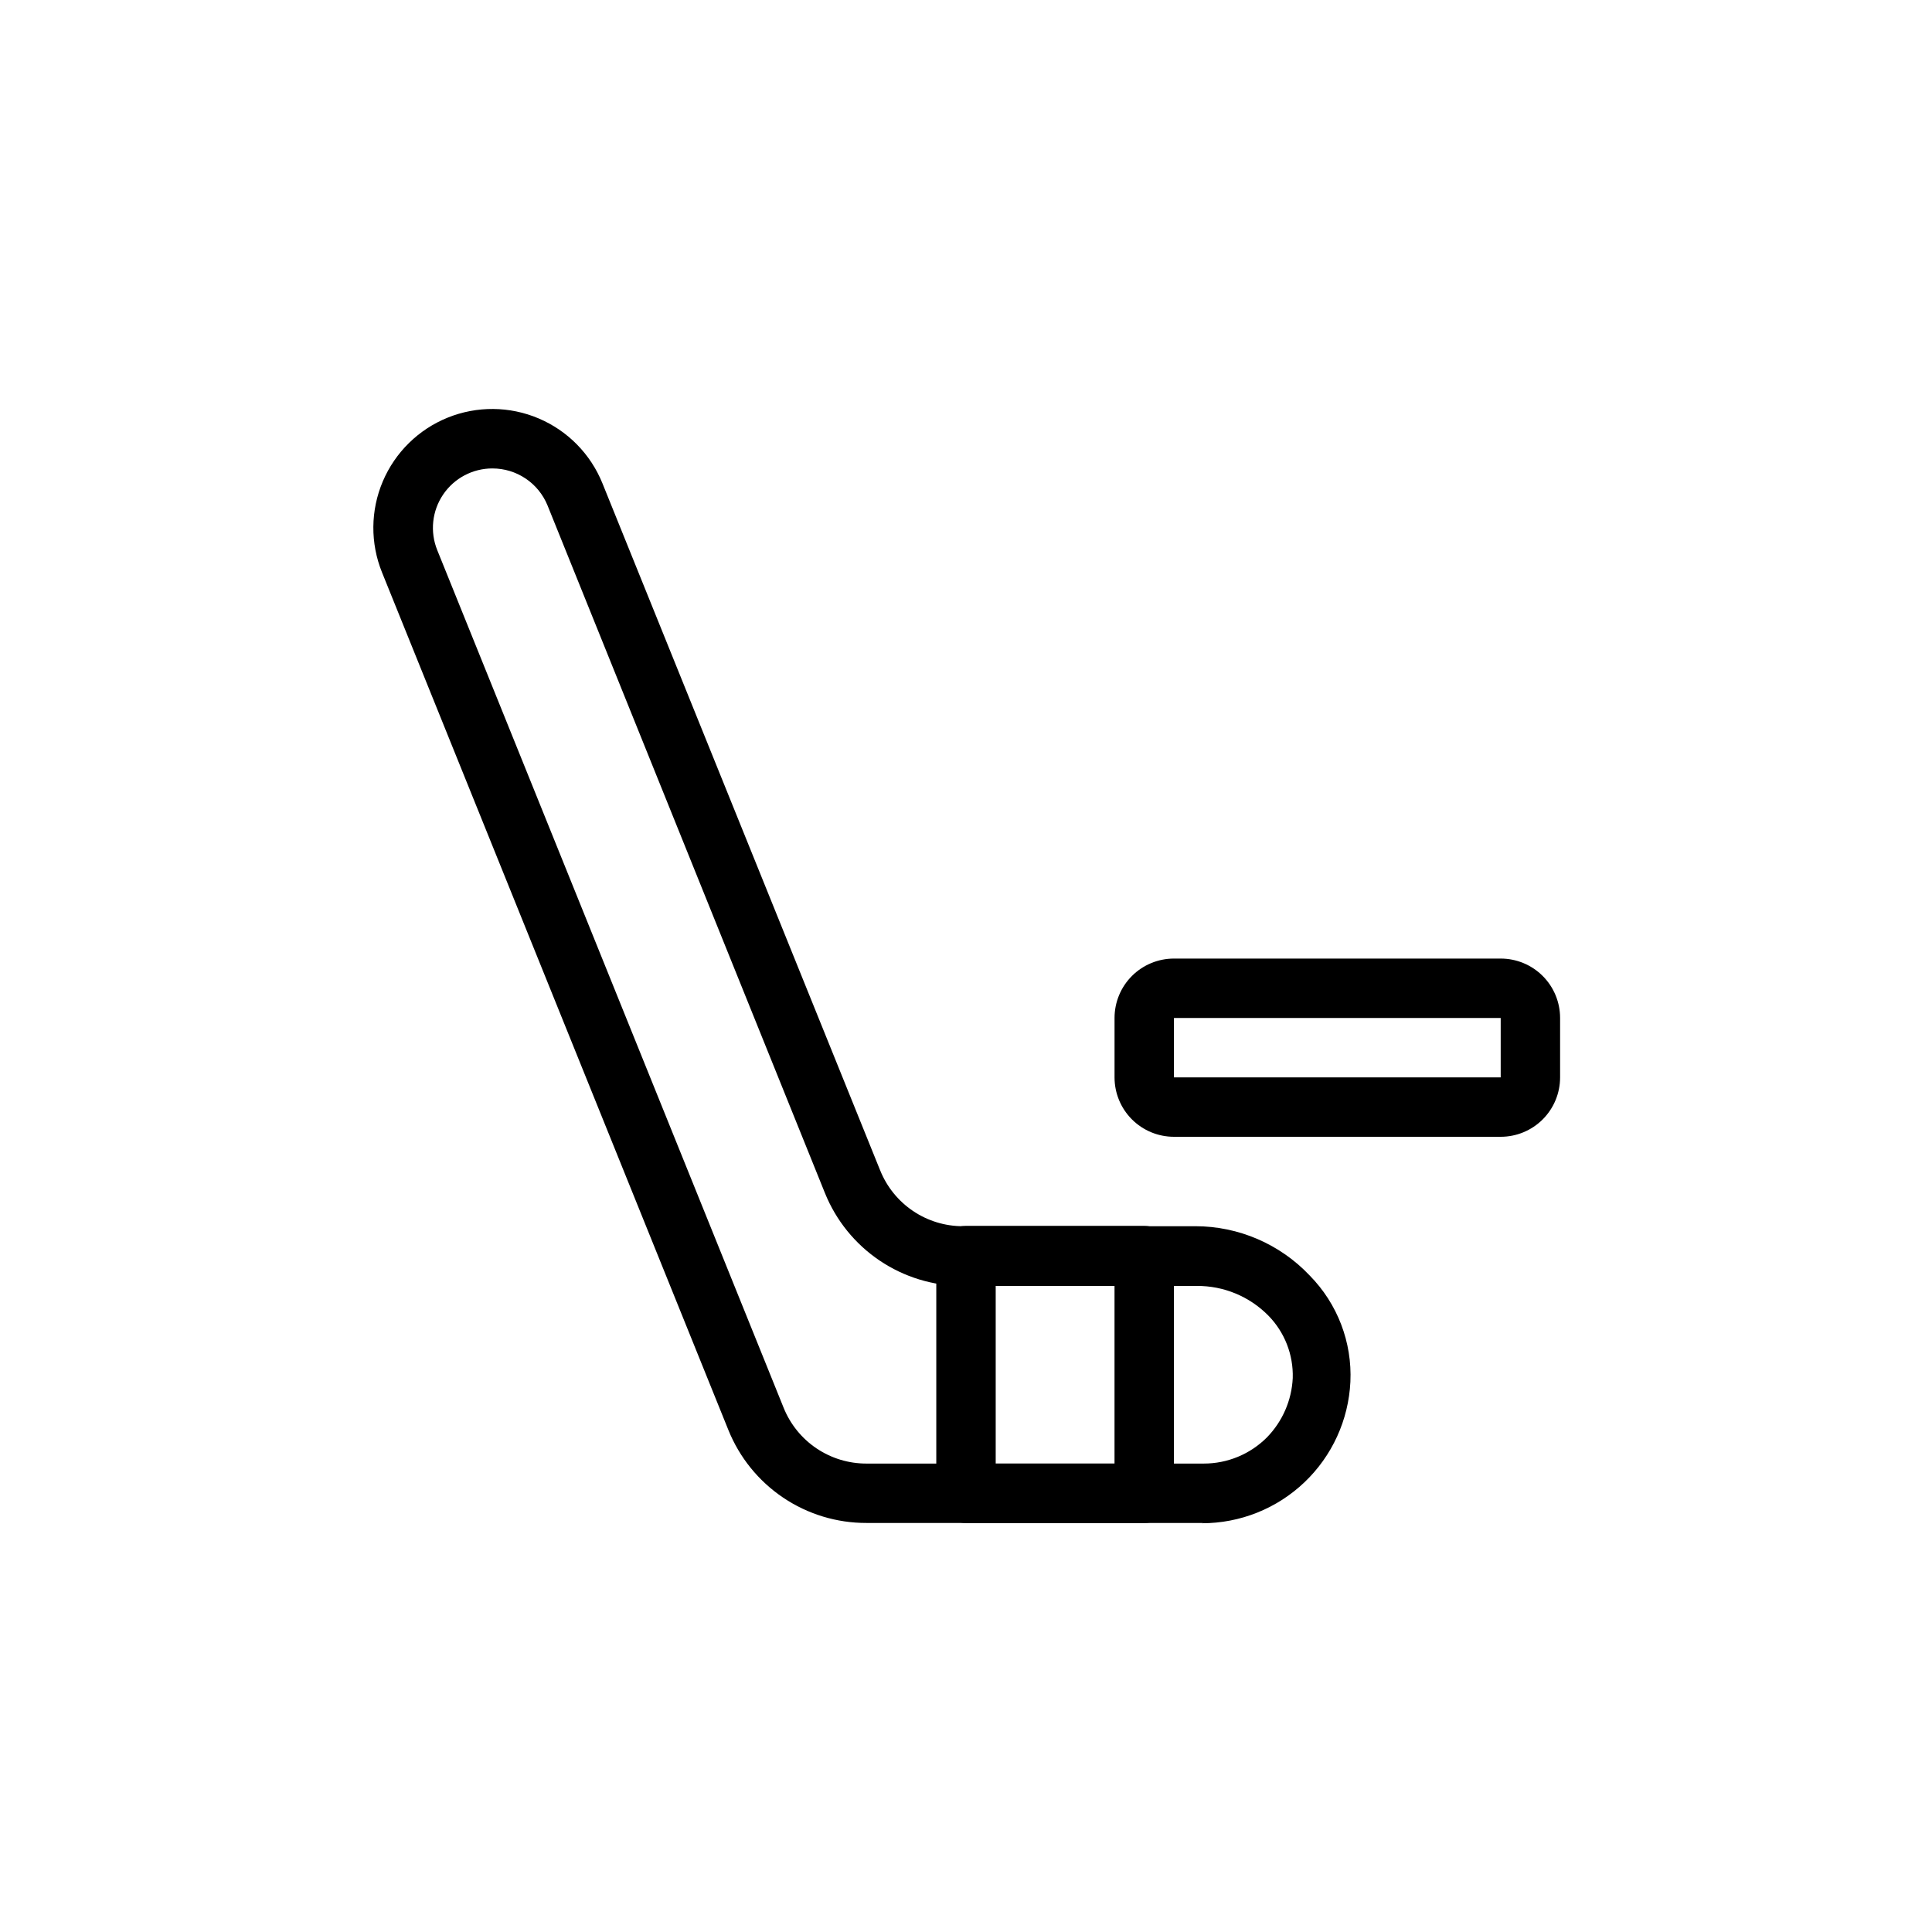
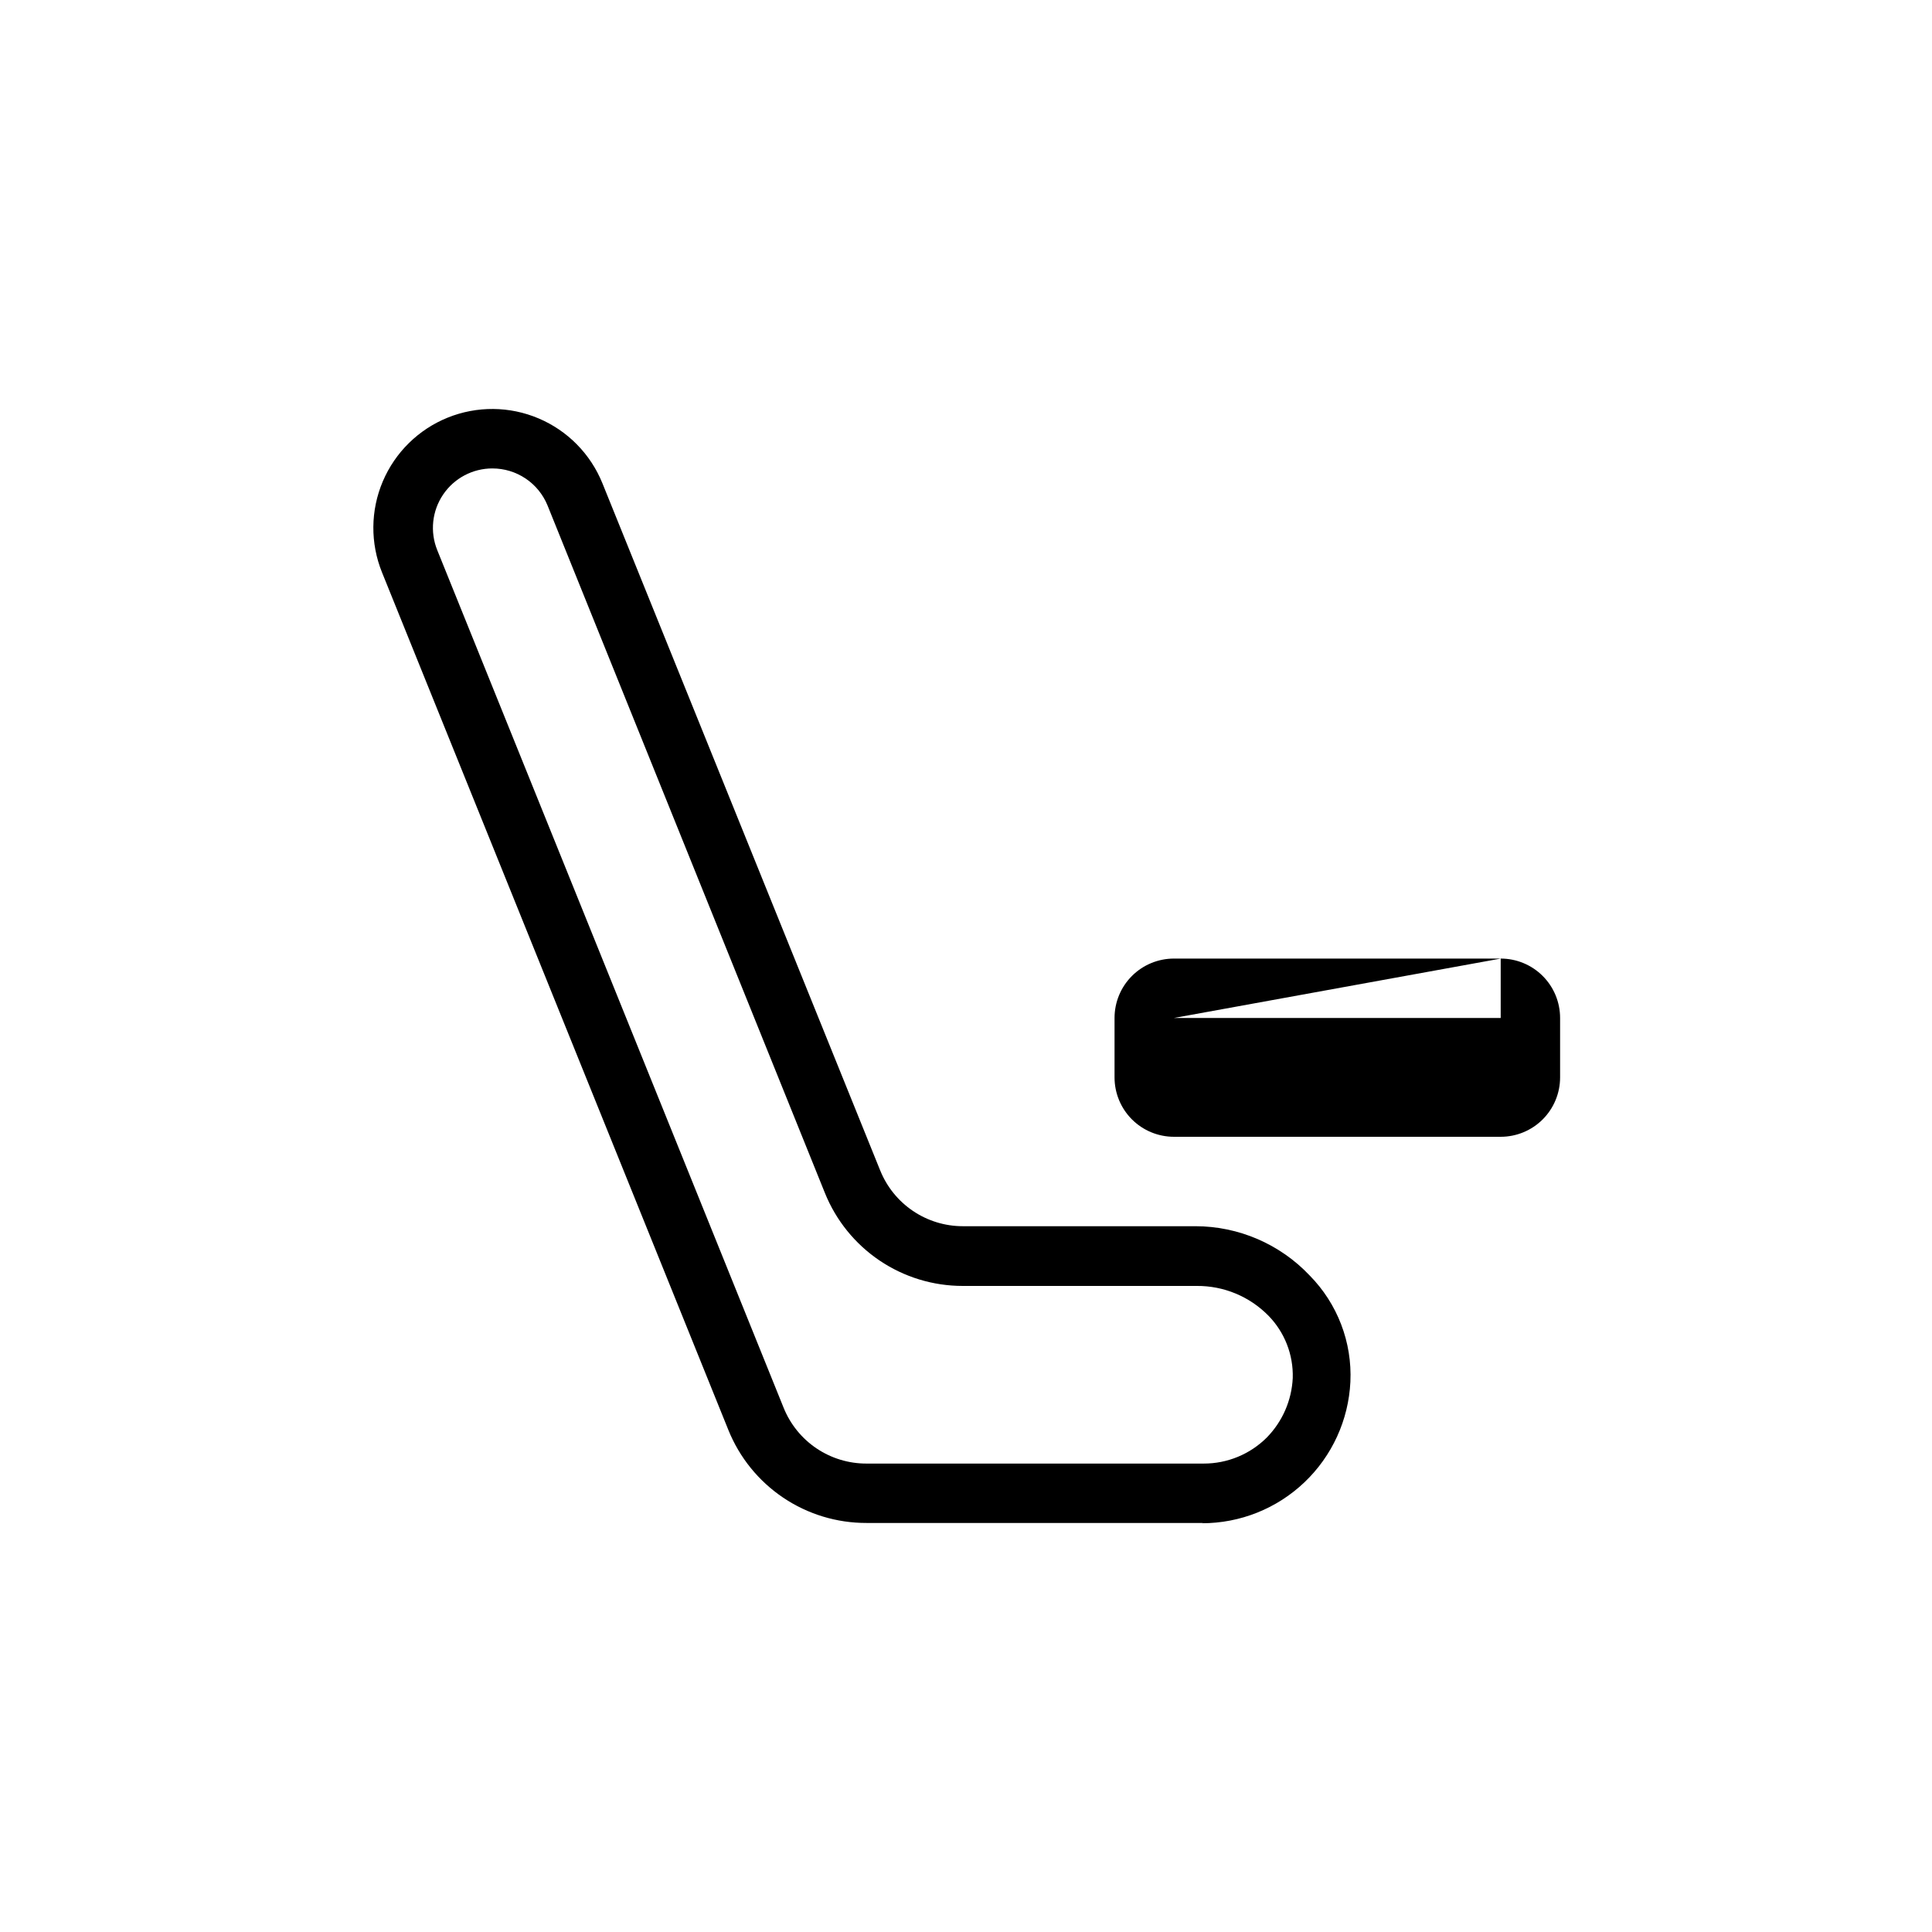
<svg xmlns="http://www.w3.org/2000/svg" fill="#000000" width="800px" height="800px" version="1.1" viewBox="144 144 512 512">
  <g>
    <path d="m462.98 547.6h-89.348c-7.867 0.023-15.559-2.316-22.082-6.707s-11.582-10.637-14.523-17.93l-91.789-227.27c-3.133-7.746-3.059-16.418 0.203-24.109 3.266-7.691 9.449-13.773 17.195-16.906 7.746-3.129 16.418-3.059 24.109 0.207 7.691 3.262 13.77 9.445 16.902 17.191l73.602 182.08h0.004c1.754 4.367 4.777 8.109 8.676 10.746 3.902 2.641 8.5 4.051 13.207 4.055h61.637c11.469 0.004 22.43 4.731 30.309 13.066 7.367 7.481 11.277 17.695 10.785 28.184-0.488 10.109-4.848 19.641-12.176 26.617-7.328 6.981-17.066 10.863-27.184 10.852zm-188.46-279.46c-5.246-0.016-10.152 2.582-13.09 6.926s-3.519 9.863-1.555 14.723l91.789 227.27c1.762 4.379 4.797 8.133 8.711 10.77s8.531 4.043 13.254 4.031h89.348c6.285 0.016 12.32-2.477 16.766-6.93 4.133-4.231 6.57-9.832 6.848-15.742 0.184-6.16-2.144-12.129-6.453-16.531-5-5.082-11.844-7.922-18.973-7.871h-62.031c-7.852 0.004-15.523-2.34-22.035-6.731-6.508-4.391-11.555-10.629-14.492-17.91l-73.523-182.24c-1.188-2.887-3.203-5.356-5.797-7.094-2.594-1.738-5.644-2.668-8.766-2.668z" />
-     <path d="m447.23 547.6h-47.23c-4.348 0-7.875-3.523-7.875-7.871v-62.977c0-4.348 3.527-7.871 7.875-7.871h47.23c2.09 0 4.09 0.828 5.566 2.305 1.477 1.477 2.305 3.481 2.305 5.566v62.977c0 2.09-0.828 4.09-2.305 5.566-1.477 1.477-3.477 2.305-5.566 2.305zm-39.359-15.742h31.488v-47.23l-31.488-0.004z" />
-     <path d="m541.7 445.26h-86.594c-4.176 0-8.18-1.656-11.133-4.609s-4.609-6.957-4.609-11.133v-15.746c0-4.176 1.656-8.18 4.609-11.133s6.957-4.609 11.133-4.609h86.594c4.176 0 8.18 1.656 11.133 4.609s4.609 6.957 4.609 11.133v15.746c0 4.176-1.656 8.18-4.609 11.133s-6.957 4.609-11.133 4.609zm-86.594-31.488v15.742l86.594 0.004v-15.742z" />
+     <path d="m541.7 445.26h-86.594c-4.176 0-8.18-1.656-11.133-4.609s-4.609-6.957-4.609-11.133v-15.746c0-4.176 1.656-8.18 4.609-11.133s6.957-4.609 11.133-4.609h86.594c4.176 0 8.18 1.656 11.133 4.609s4.609 6.957 4.609 11.133v15.746c0 4.176-1.656 8.18-4.609 11.133s-6.957 4.609-11.133 4.609zm-86.594-31.488l86.594 0.004v-15.742z" />
  </g>
</svg>